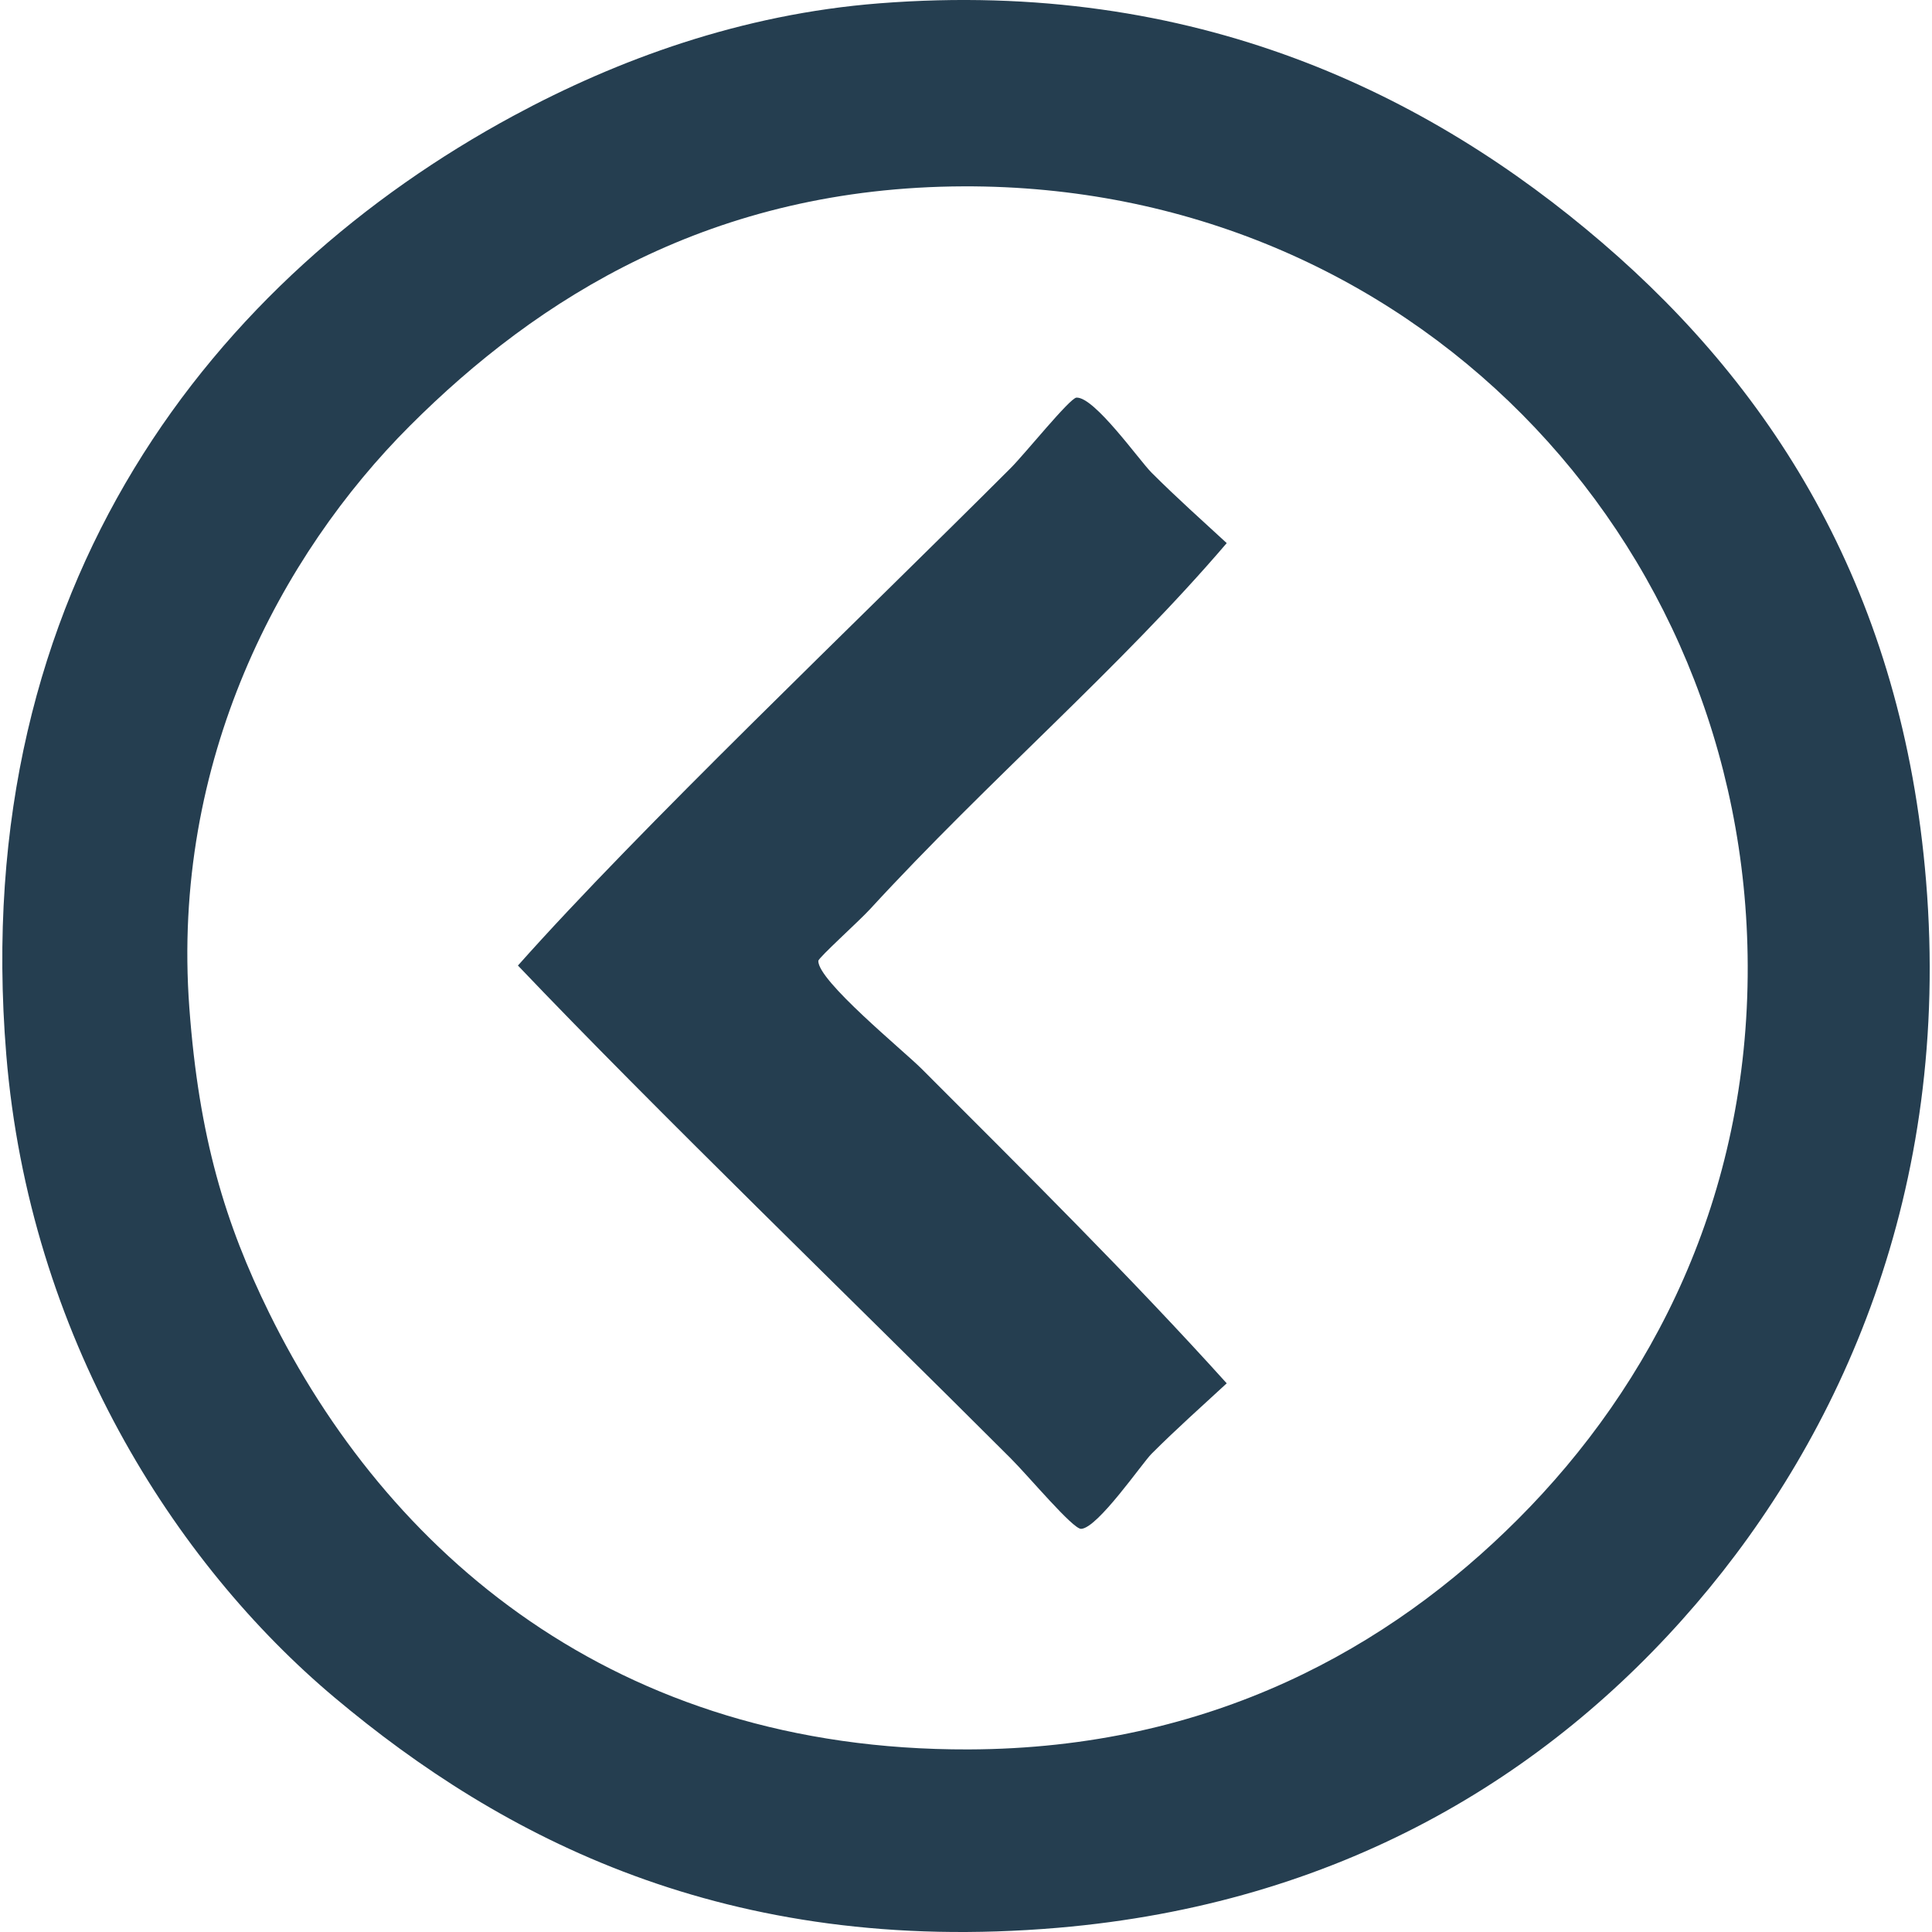
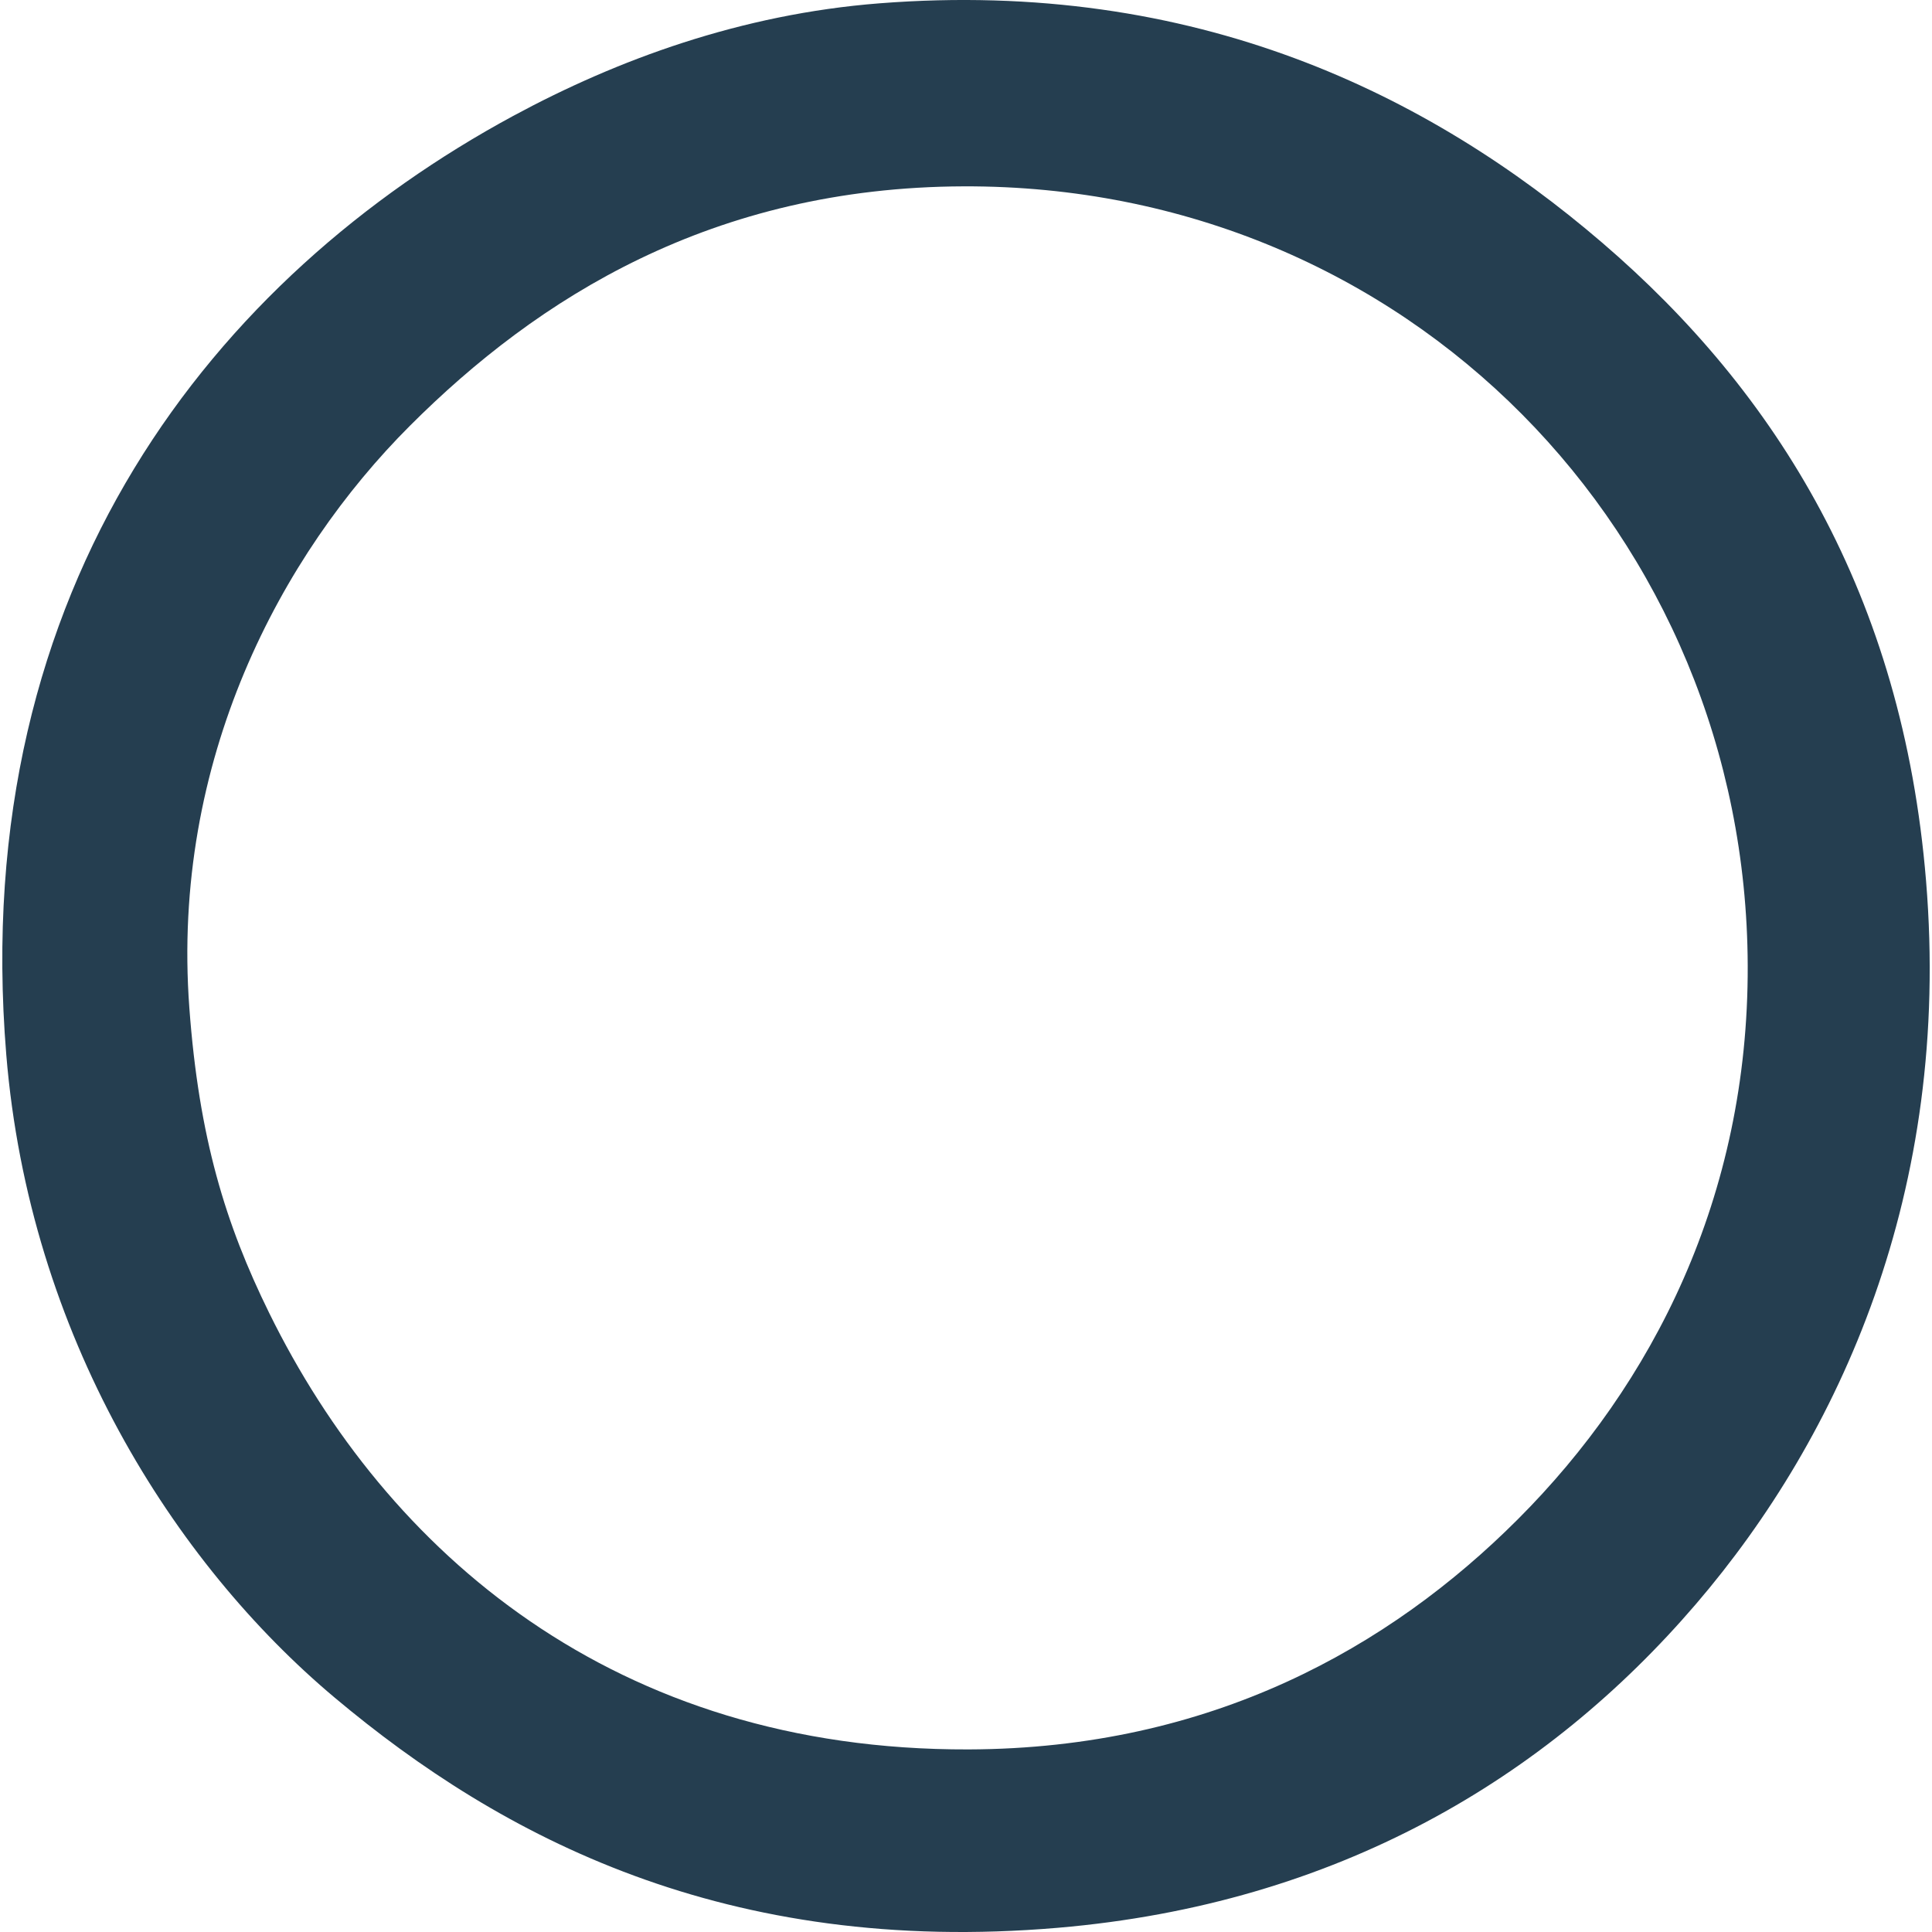
<svg xmlns="http://www.w3.org/2000/svg" version="1.1" viewBox="0 0 99.645 99.882" overflow="visible" enable-background="new 0 0 99.645 99.882" xml:space="preserve" x="0px" y="0px" aria-hidden="true" width="99px" height="99px" style="fill:url(#CerosGradient_id648c8fa0d);">
  <defs>
    <linearGradient class="cerosgradient" data-cerosgradient="true" id="CerosGradient_id648c8fa0d" gradientUnits="userSpaceOnUse" x1="50%" y1="100%" x2="50%" y2="0%">
      <stop offset="0%" stop-color="#253E50" />
      <stop offset="100%" stop-color="#253E50" />
    </linearGradient>
    <linearGradient />
  </defs>
  <g>
    <g>
-       <path d="M55.534,20.556c0.932-0.042,3.242,3.24,3.883,3.881c1.344,1.343,2.615,2.468,3.884,3.641    c-5.521,6.461-12.284,12.225-18.443,18.928c-0.583,0.633-2.662,2.505-2.669,2.668c-0.044,1.017,4.39,4.633,5.339,5.582    c5.303,5.305,10.89,10.845,15.773,16.26c-1.281,1.188-2.551,2.308-3.884,3.641c-0.481,0.479-2.785,3.846-3.642,3.883    c-0.427,0.017-2.688-2.69-3.637-3.641c-8.126-8.124-18.44-18.087-25.48-25.482c6.321-7.108,17.459-17.704,25.48-25.724    C52.872,23.459,55.194,20.571,55.534,20.556z" style="fill:url(#CerosGradient_id648c8fa0d);" />
      <path d="M87.565,82.922c-7.711,8.997-18.55,15.511-32.999,16.743c-17.141,1.462-28.766-4.67-37.374-11.893    C8.873,80.793,1.397,69.03,0.206,54.527c-2-24.376,10.89-40.25,26.209-48.535c5.374-2.904,11.765-5.26,18.928-5.82    c16.339-1.278,28.452,4.718,37.371,12.376c9.012,7.734,15.53,18.208,16.743,33.001C100.775,61.581,94.994,74.257,87.565,82.922z     M90.236,49.917C90.163,27.706,72.704,9.561,49.71,9.634c-12.991,0.042-22.03,5.771-28.636,12.378    C14.398,28.685,8.723,39.313,9.67,52.101c0.495,6.714,1.867,11.18,4.126,15.773c6.077,12.366,17.855,22.627,36.158,22.569    c12.537-0.039,21.77-5.269,28.391-11.891C85.328,71.571,90.276,61.863,90.236,49.917z" style="fill:url(#CerosGradient_id648c8fa0d);" />
    </g>
  </g>
</svg>